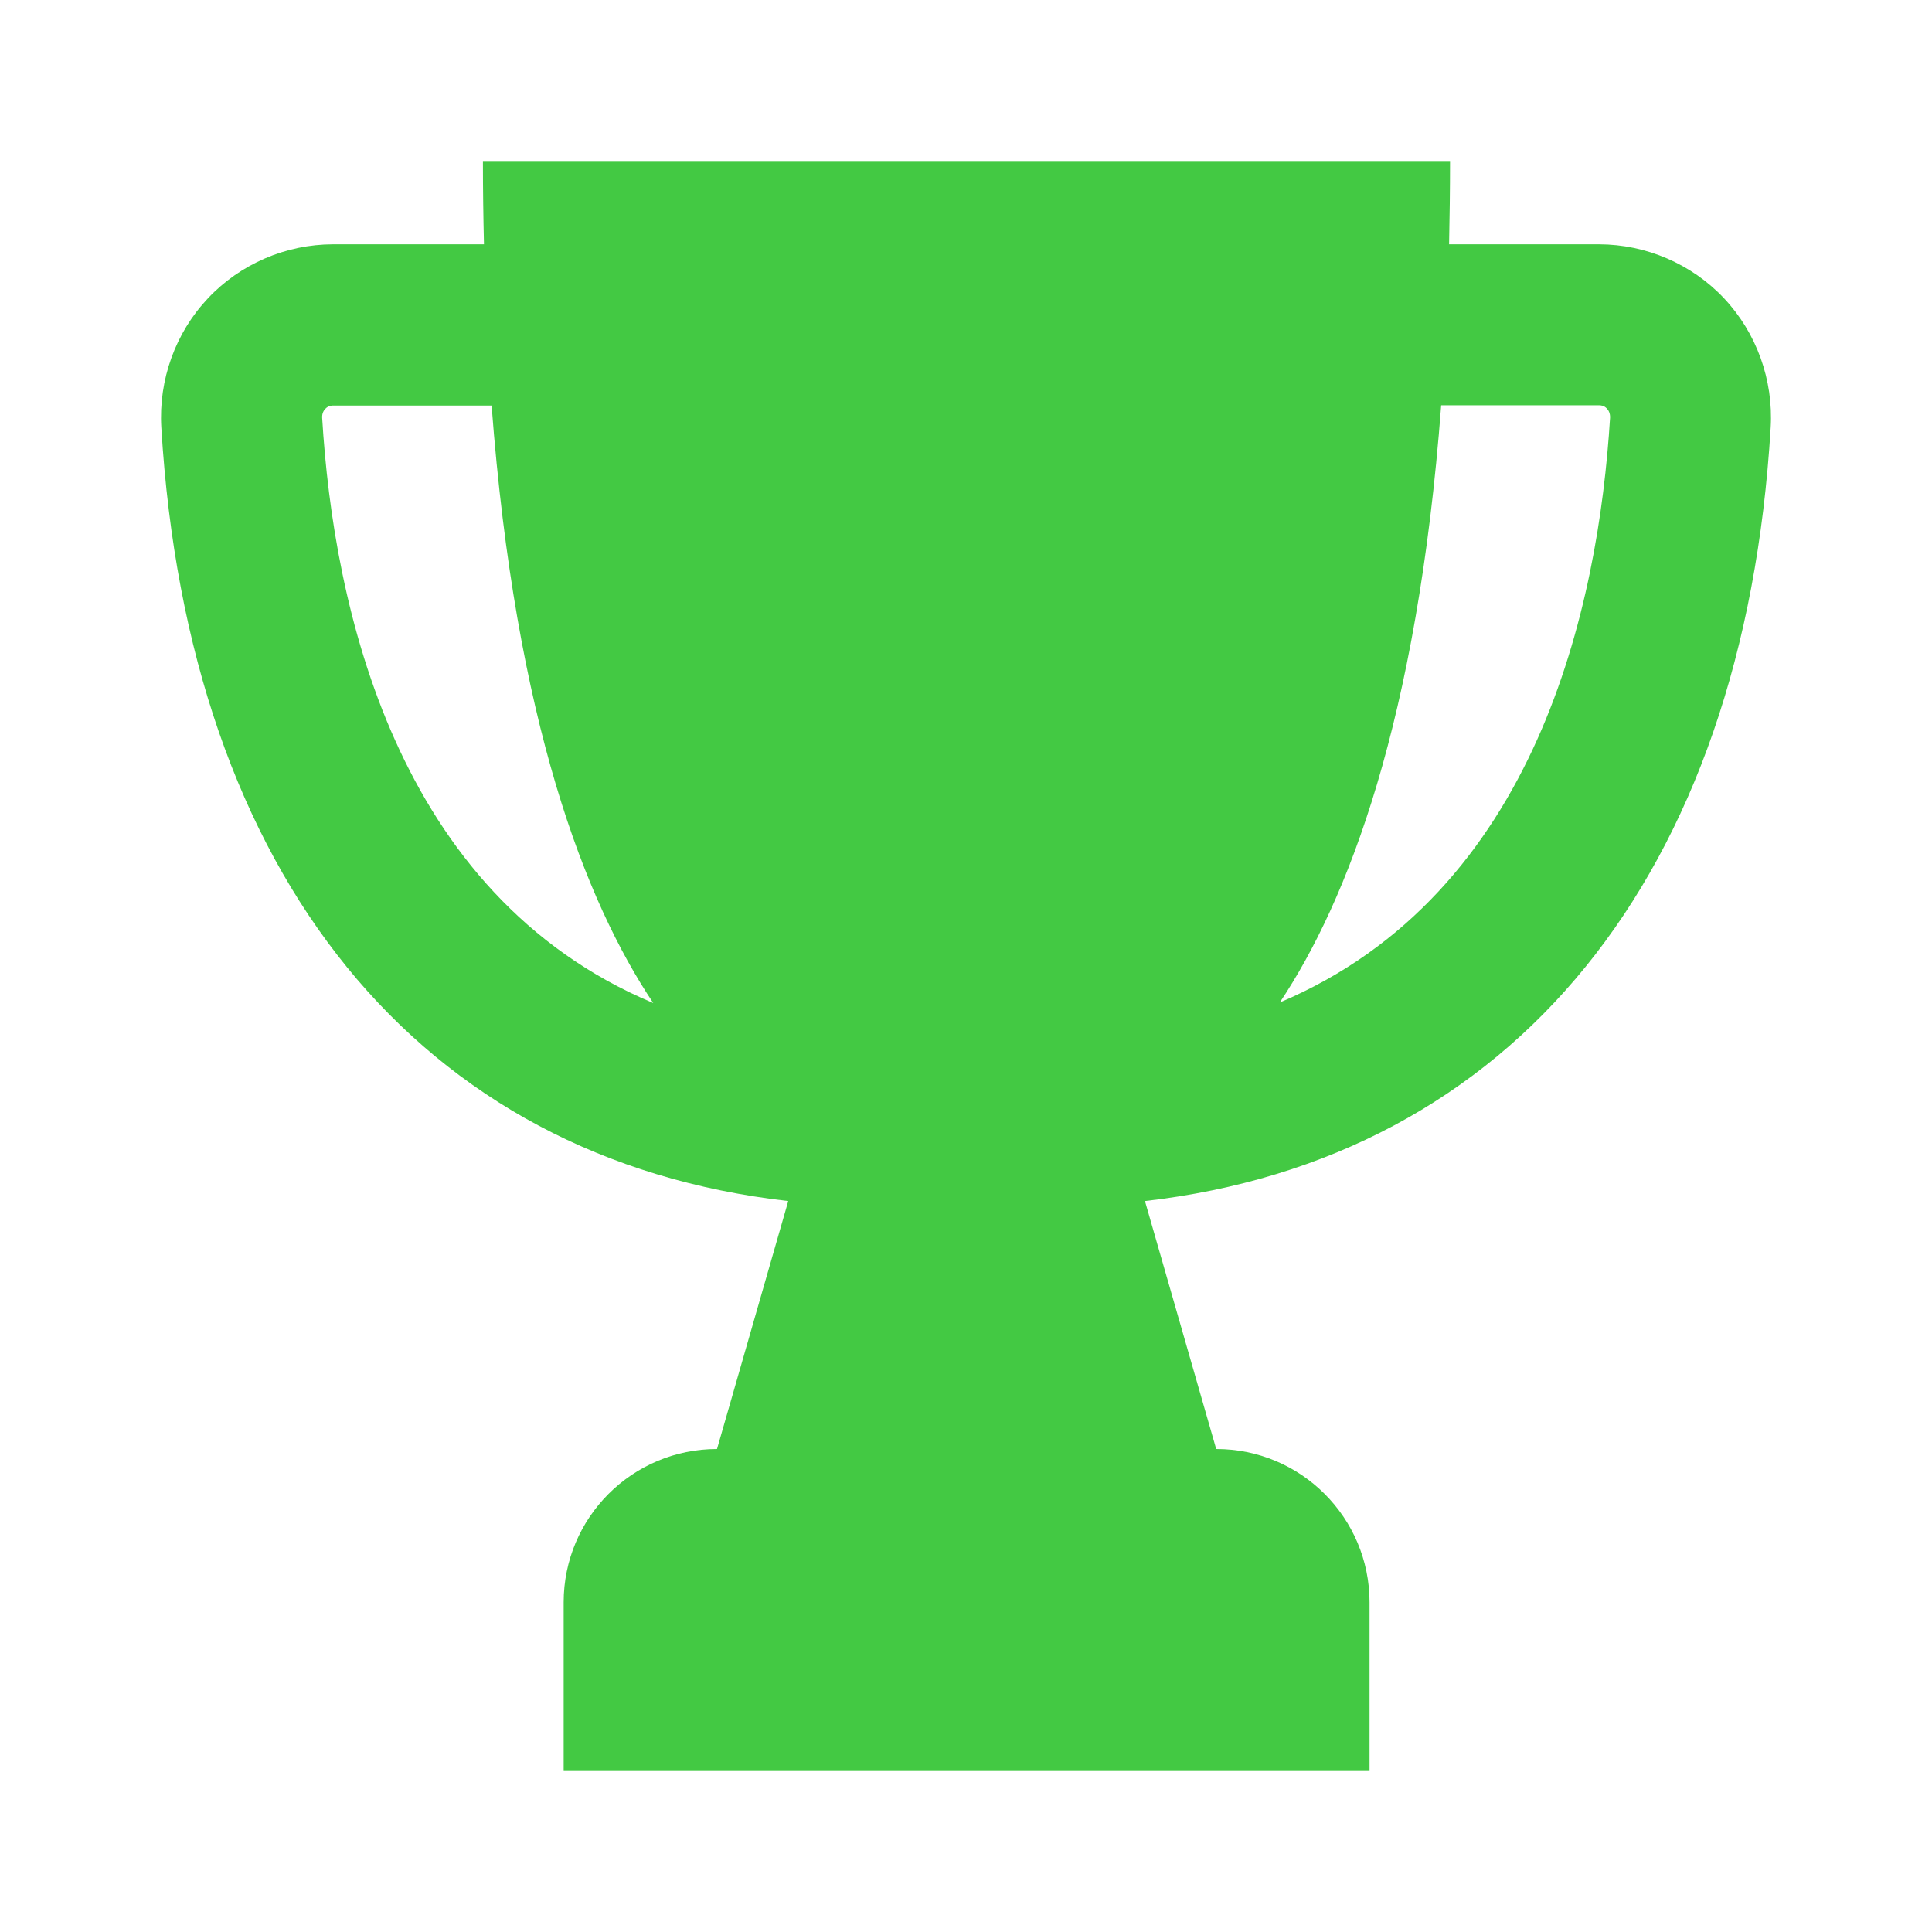
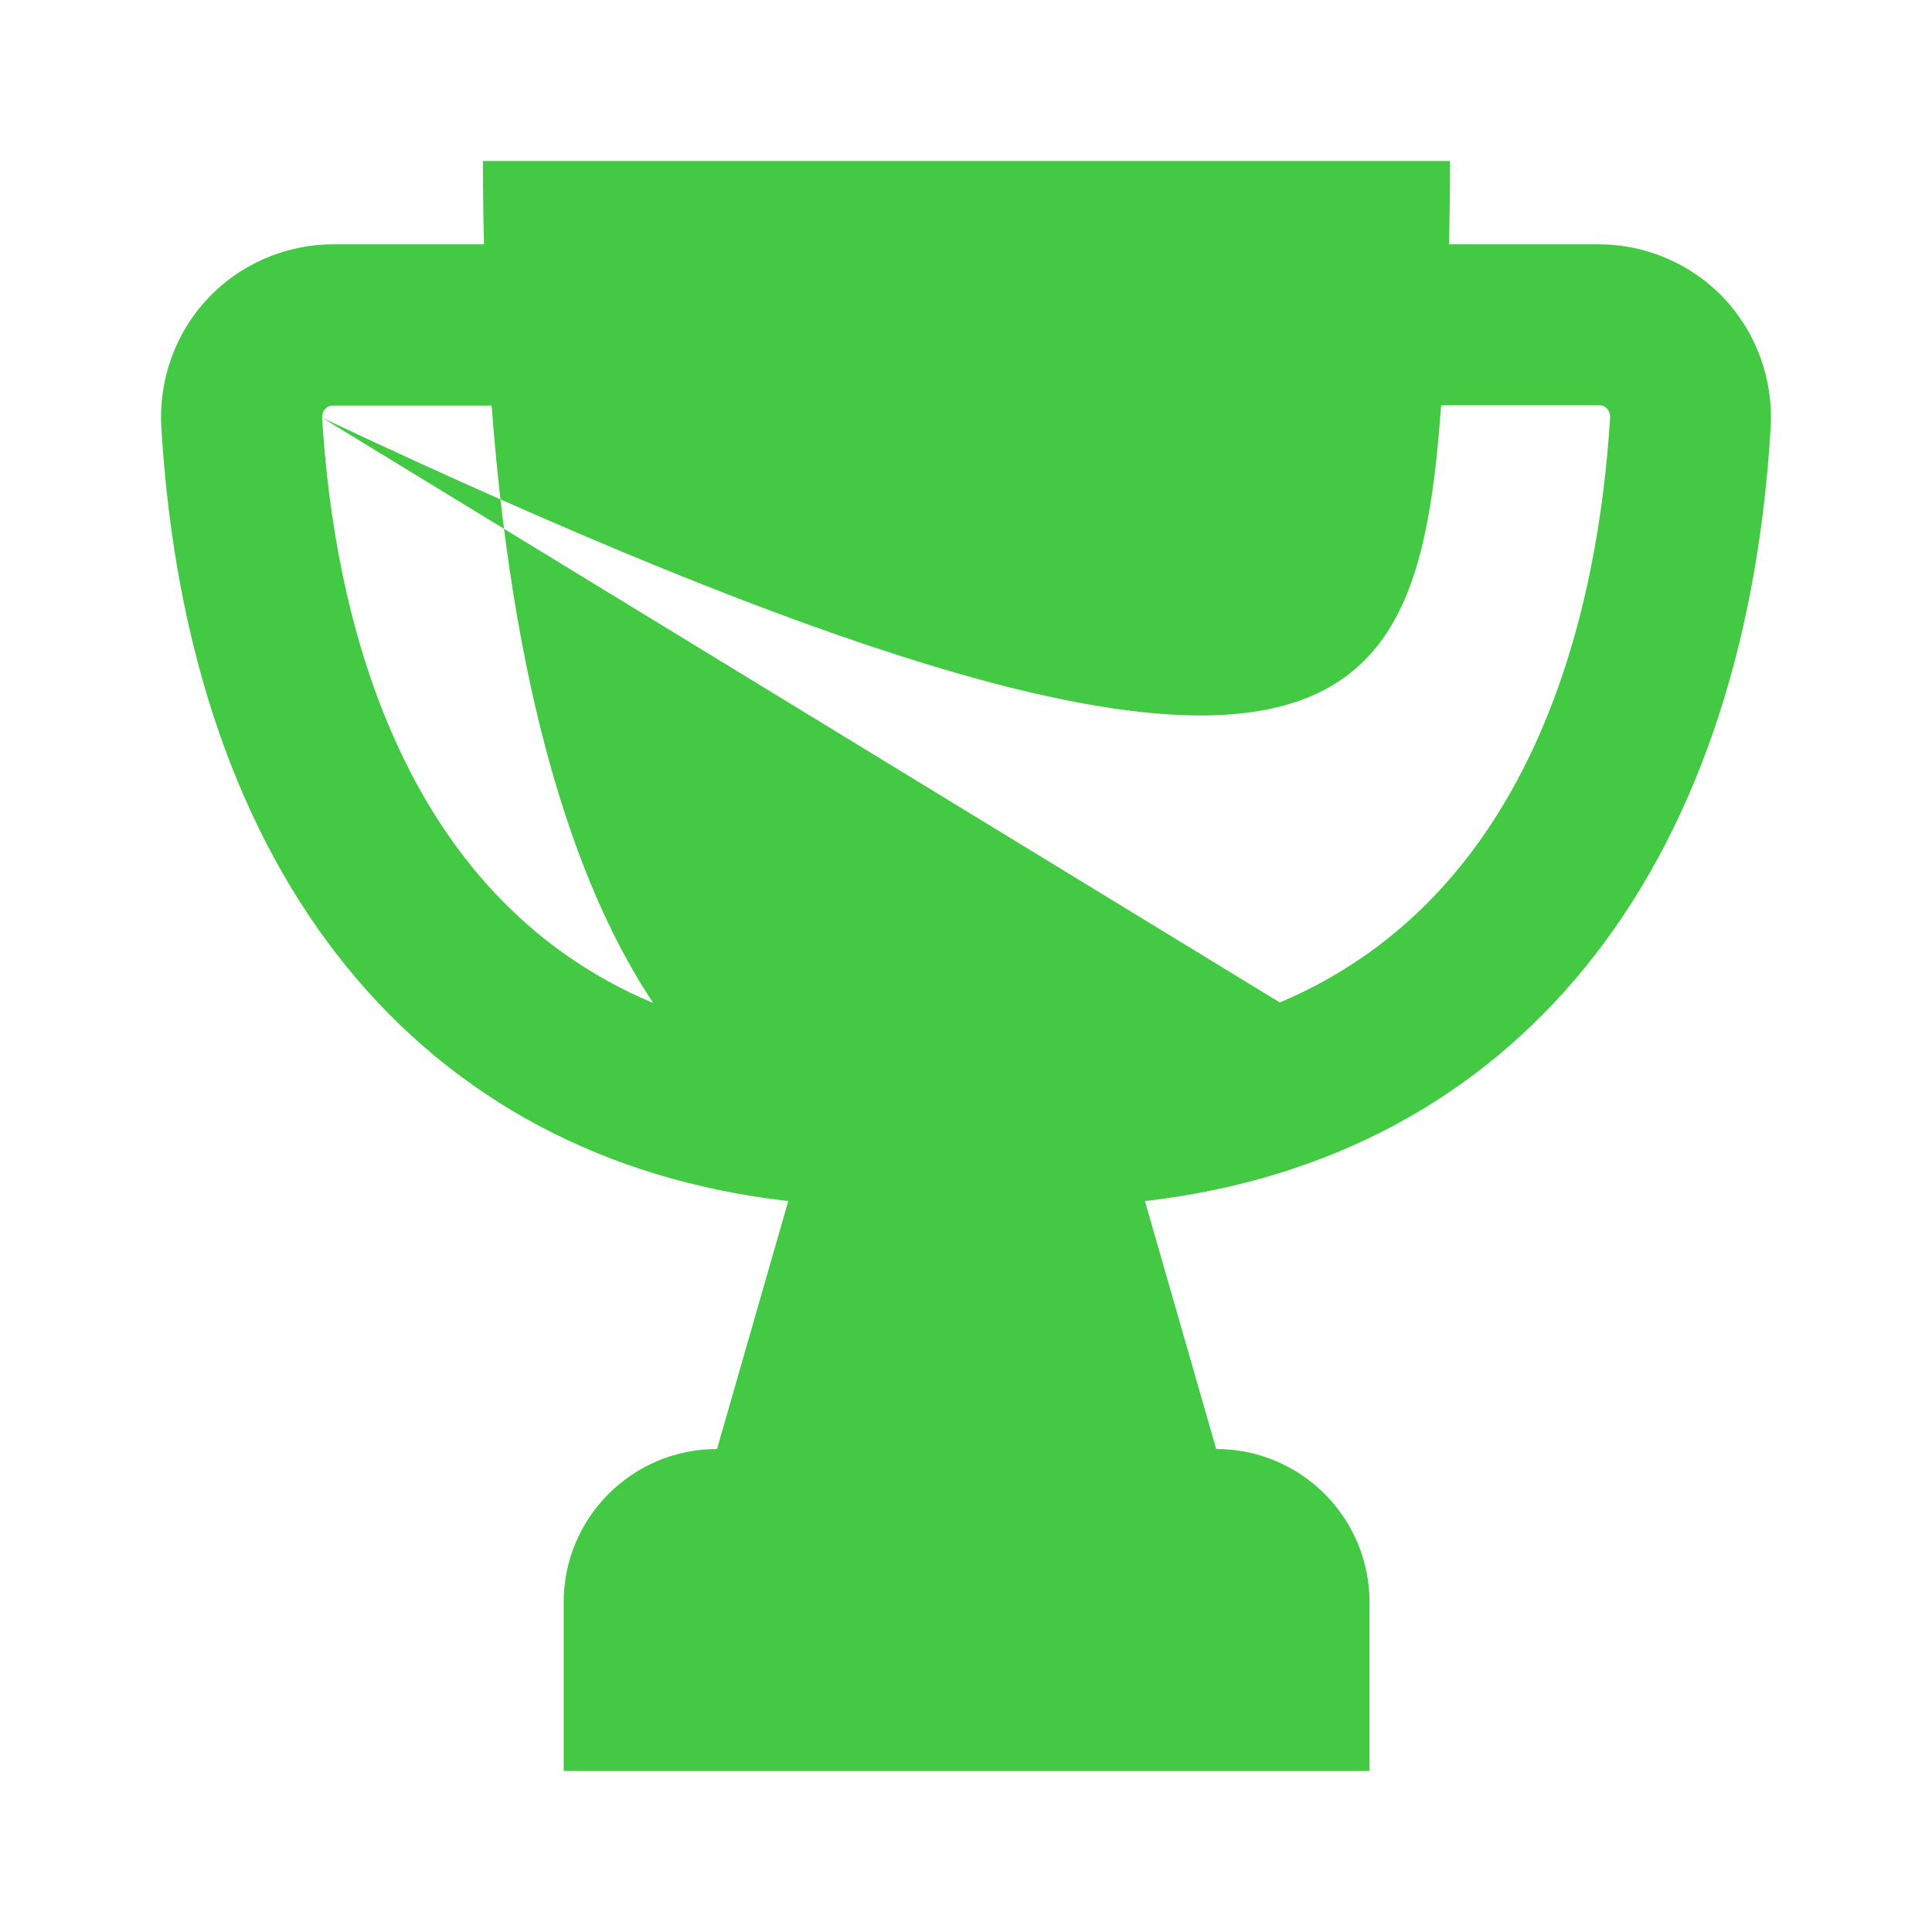
<svg xmlns="http://www.w3.org/2000/svg" width="24" height="24" viewBox="0 0 24 24" fill="none">
-   <path d="M21.416 3.705C21.016 3.28 20.448 3.035 19.863 3.035H18.001C18.008 2.7 18.013 2.355 18.013 2H5.999C5.999 2.355 6.004 2.7 6.012 3.035H4.137C3.551 3.035 2.984 3.28 2.584 3.705C2.179 4.133 1.969 4.718 2.004 5.31C2.339 10.895 5.222 14.4 9.792 14.92L8.907 18C7.854 18 7.002 18.852 7.002 19.905V22H17.013V19.905C17.013 18.852 16.16 18 15.108 18L14.223 14.92C18.783 14.395 21.664 10.893 21.996 5.31C22.031 4.72 21.821 4.135 21.416 3.705ZM4.002 5.19C3.999 5.135 4.022 5.098 4.042 5.078C4.079 5.038 4.124 5.038 4.137 5.038H6.107C6.404 8.97 7.272 11.2 8.115 12.46C4.907 11.115 4.142 7.523 4.002 5.19ZM15.898 12.453C16.741 11.19 17.606 8.963 17.903 5.035H19.866C19.881 5.035 19.924 5.035 19.961 5.075C19.981 5.095 20.003 5.133 20.001 5.188C19.858 7.52 19.096 11.102 15.898 12.453Z" fill="#43C943" />
+   <path d="M21.416 3.705C21.016 3.28 20.448 3.035 19.863 3.035H18.001C18.008 2.7 18.013 2.355 18.013 2H5.999C5.999 2.355 6.004 2.7 6.012 3.035H4.137C3.551 3.035 2.984 3.28 2.584 3.705C2.179 4.133 1.969 4.718 2.004 5.31C2.339 10.895 5.222 14.4 9.792 14.92L8.907 18C7.854 18 7.002 18.852 7.002 19.905V22H17.013V19.905C17.013 18.852 16.16 18 15.108 18L14.223 14.92C18.783 14.395 21.664 10.893 21.996 5.31C22.031 4.72 21.821 4.135 21.416 3.705ZM4.002 5.19C3.999 5.135 4.022 5.098 4.042 5.078C4.079 5.038 4.124 5.038 4.137 5.038H6.107C6.404 8.97 7.272 11.2 8.115 12.46C4.907 11.115 4.142 7.523 4.002 5.19ZC16.741 11.19 17.606 8.963 17.903 5.035H19.866C19.881 5.035 19.924 5.035 19.961 5.075C19.981 5.095 20.003 5.133 20.001 5.188C19.858 7.52 19.096 11.102 15.898 12.453Z" fill="#43C943" />
</svg>